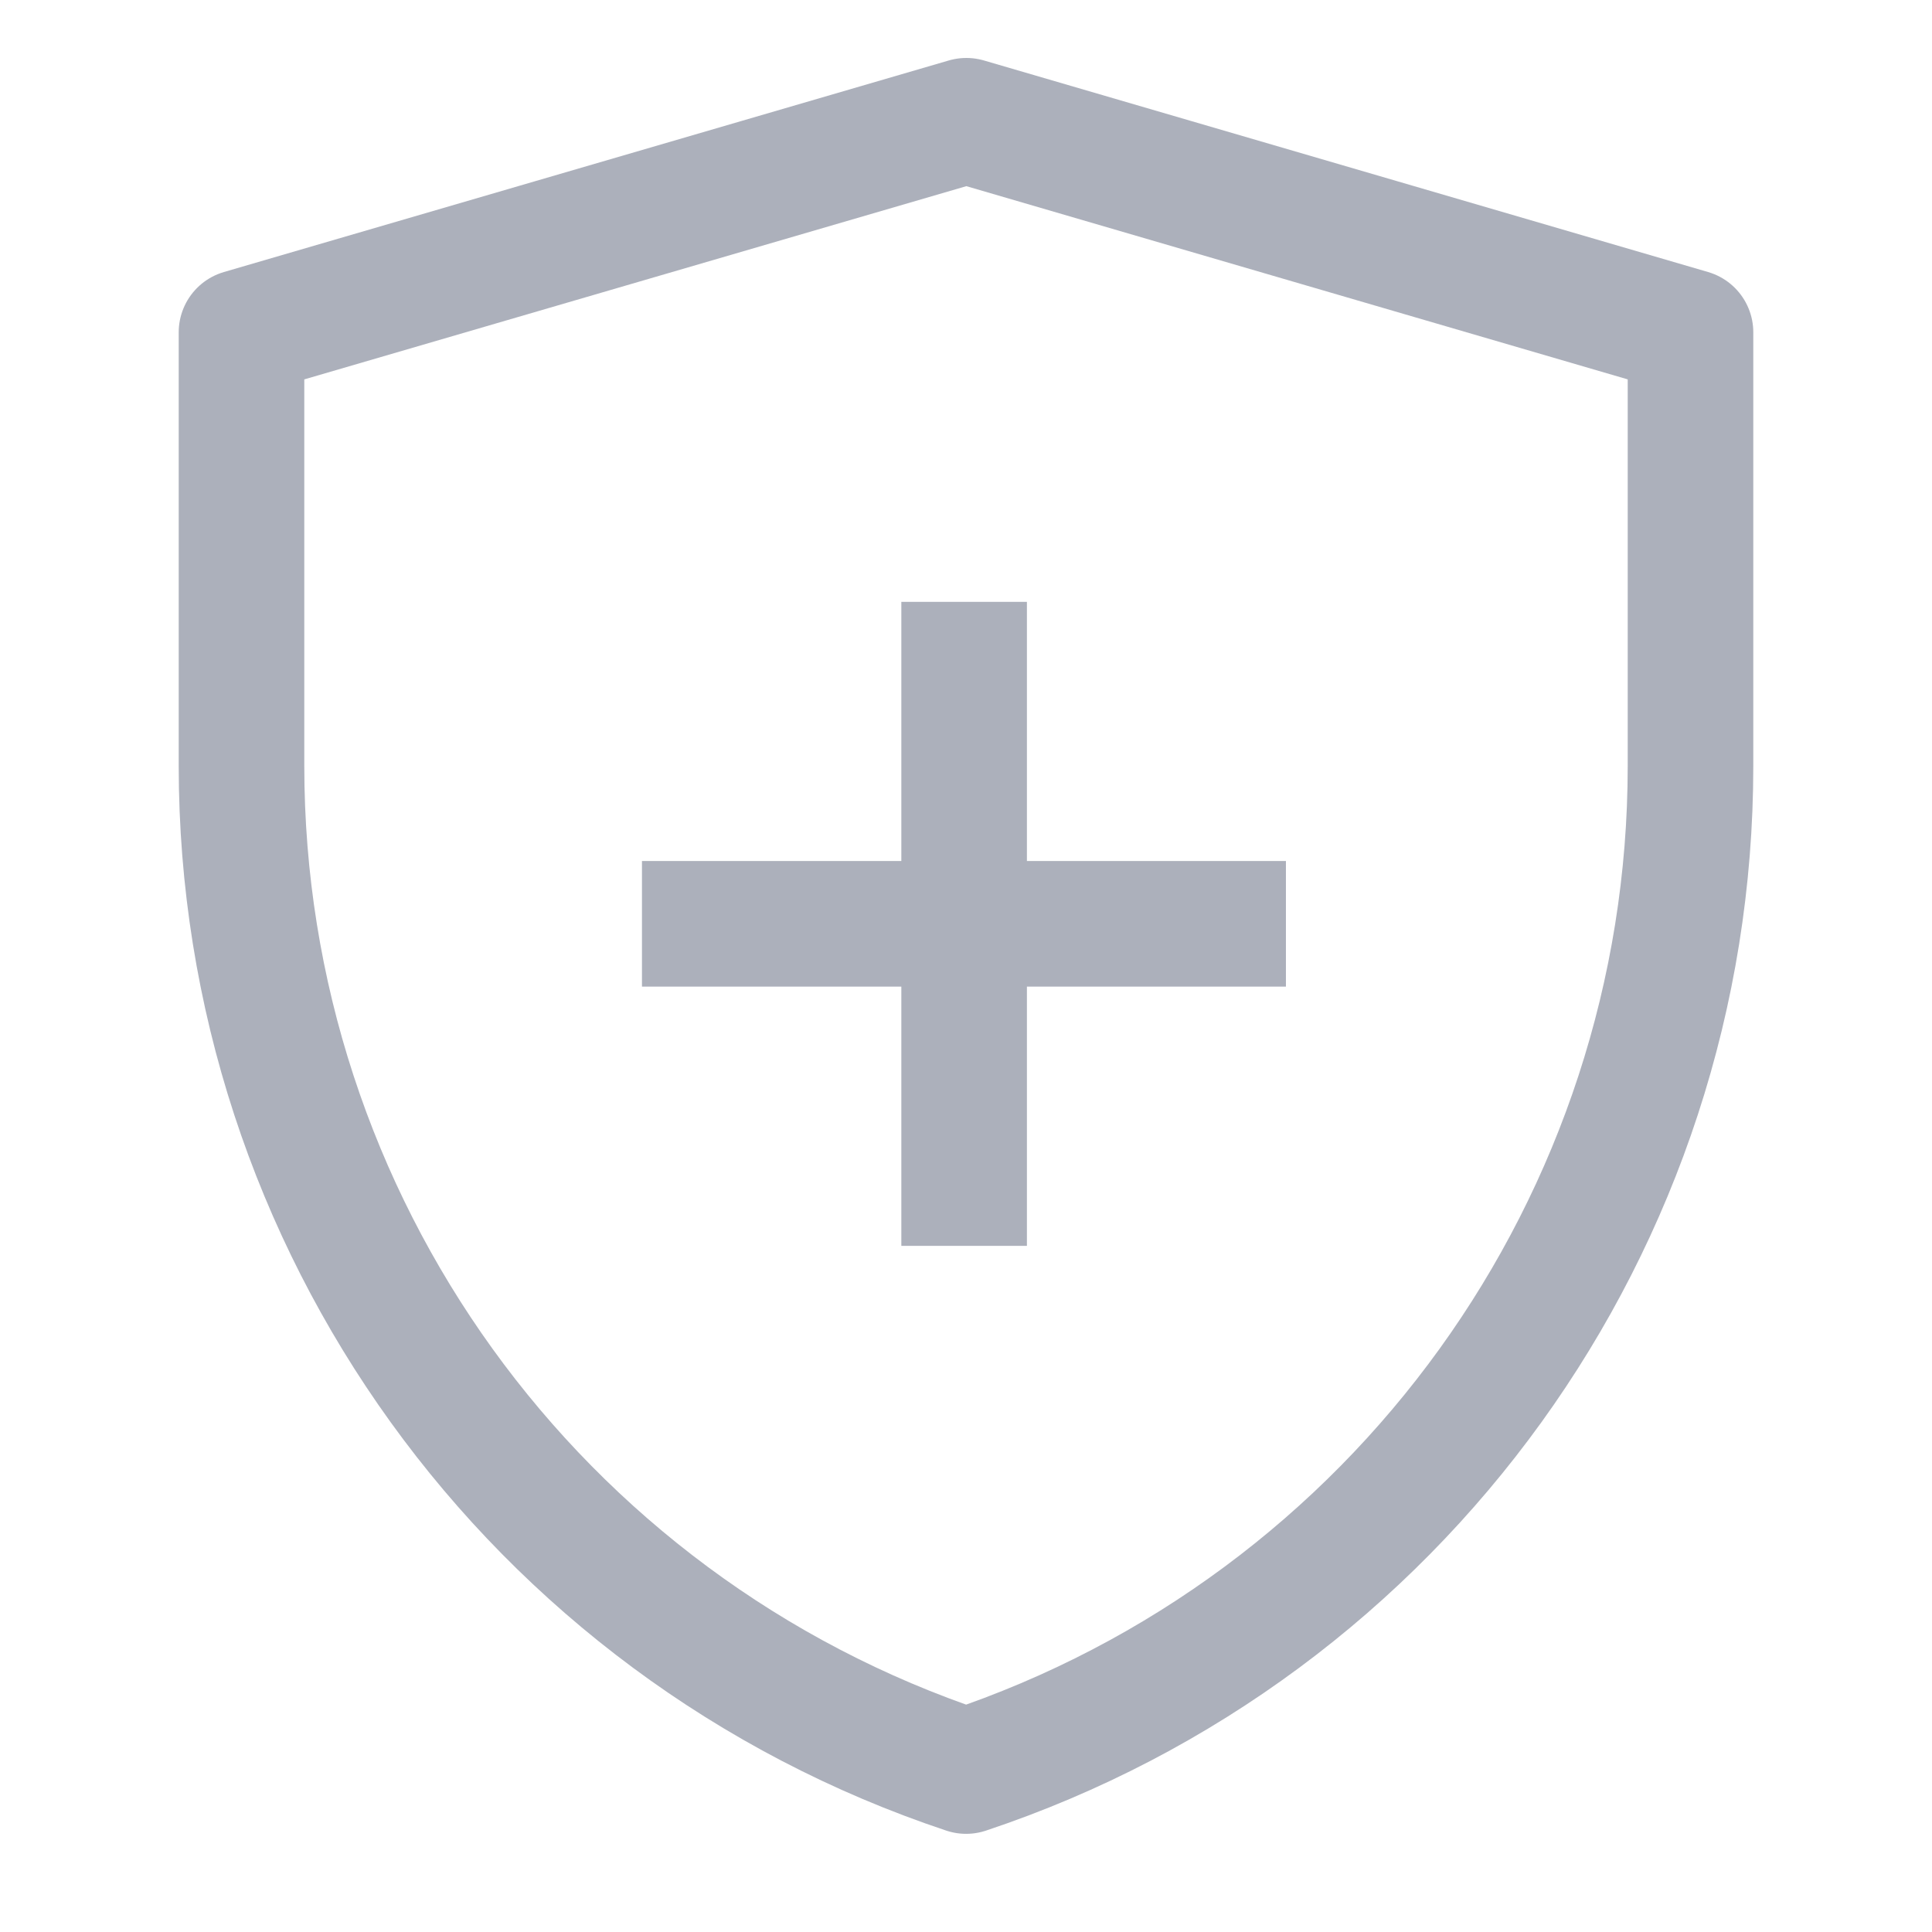
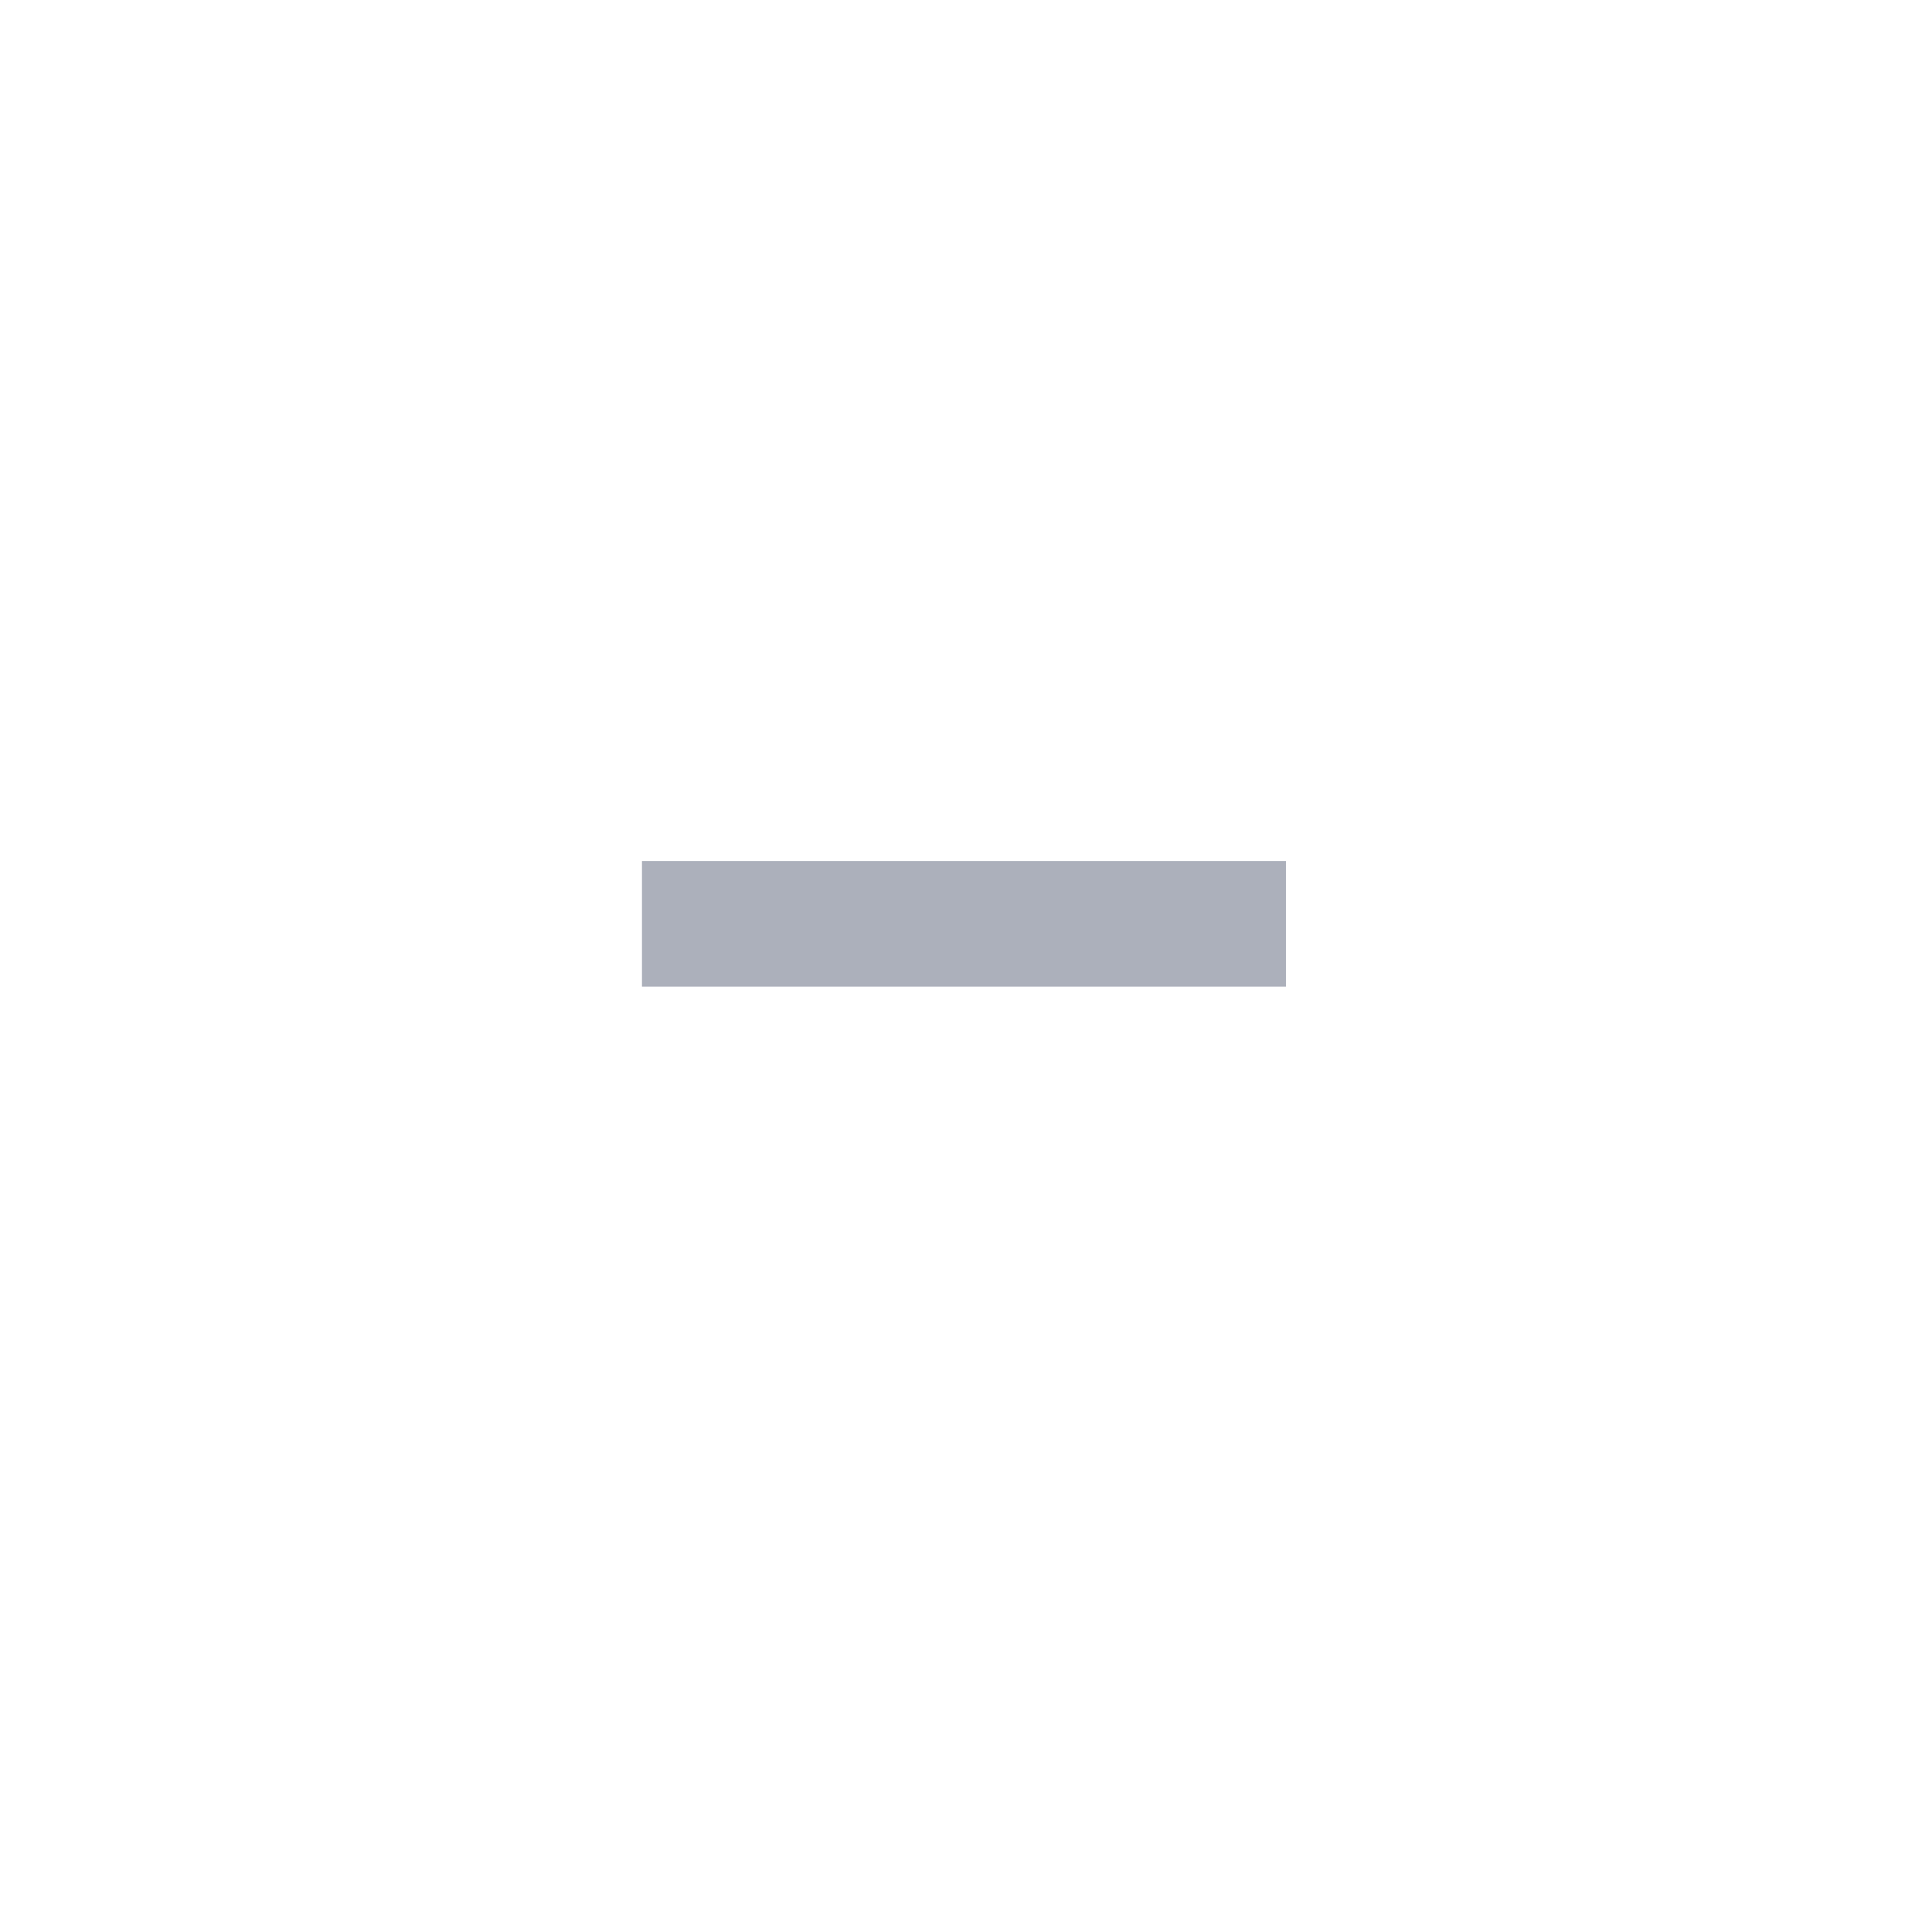
<svg xmlns="http://www.w3.org/2000/svg" width="32" height="32" viewBox="0 0 32 32" fill="none">
-   <path d="M4 5.504L16.006 2L28 5.504V12.689C28 20.241 23.167 26.946 16.002 29.334C8.835 26.946 4 20.24 4 12.686V5.504Z" stroke="#ACB0BB" stroke-width="2.08" stroke-linejoin="round" />
-   <path d="M15.969 9.969V20.635" stroke="#ACB0BB" stroke-width="2.08" stroke-linejoin="round" />
  <path d="M10.633 15.301H21.299" stroke="#ACB0BB" stroke-width="2.08" stroke-linejoin="round" />
</svg>